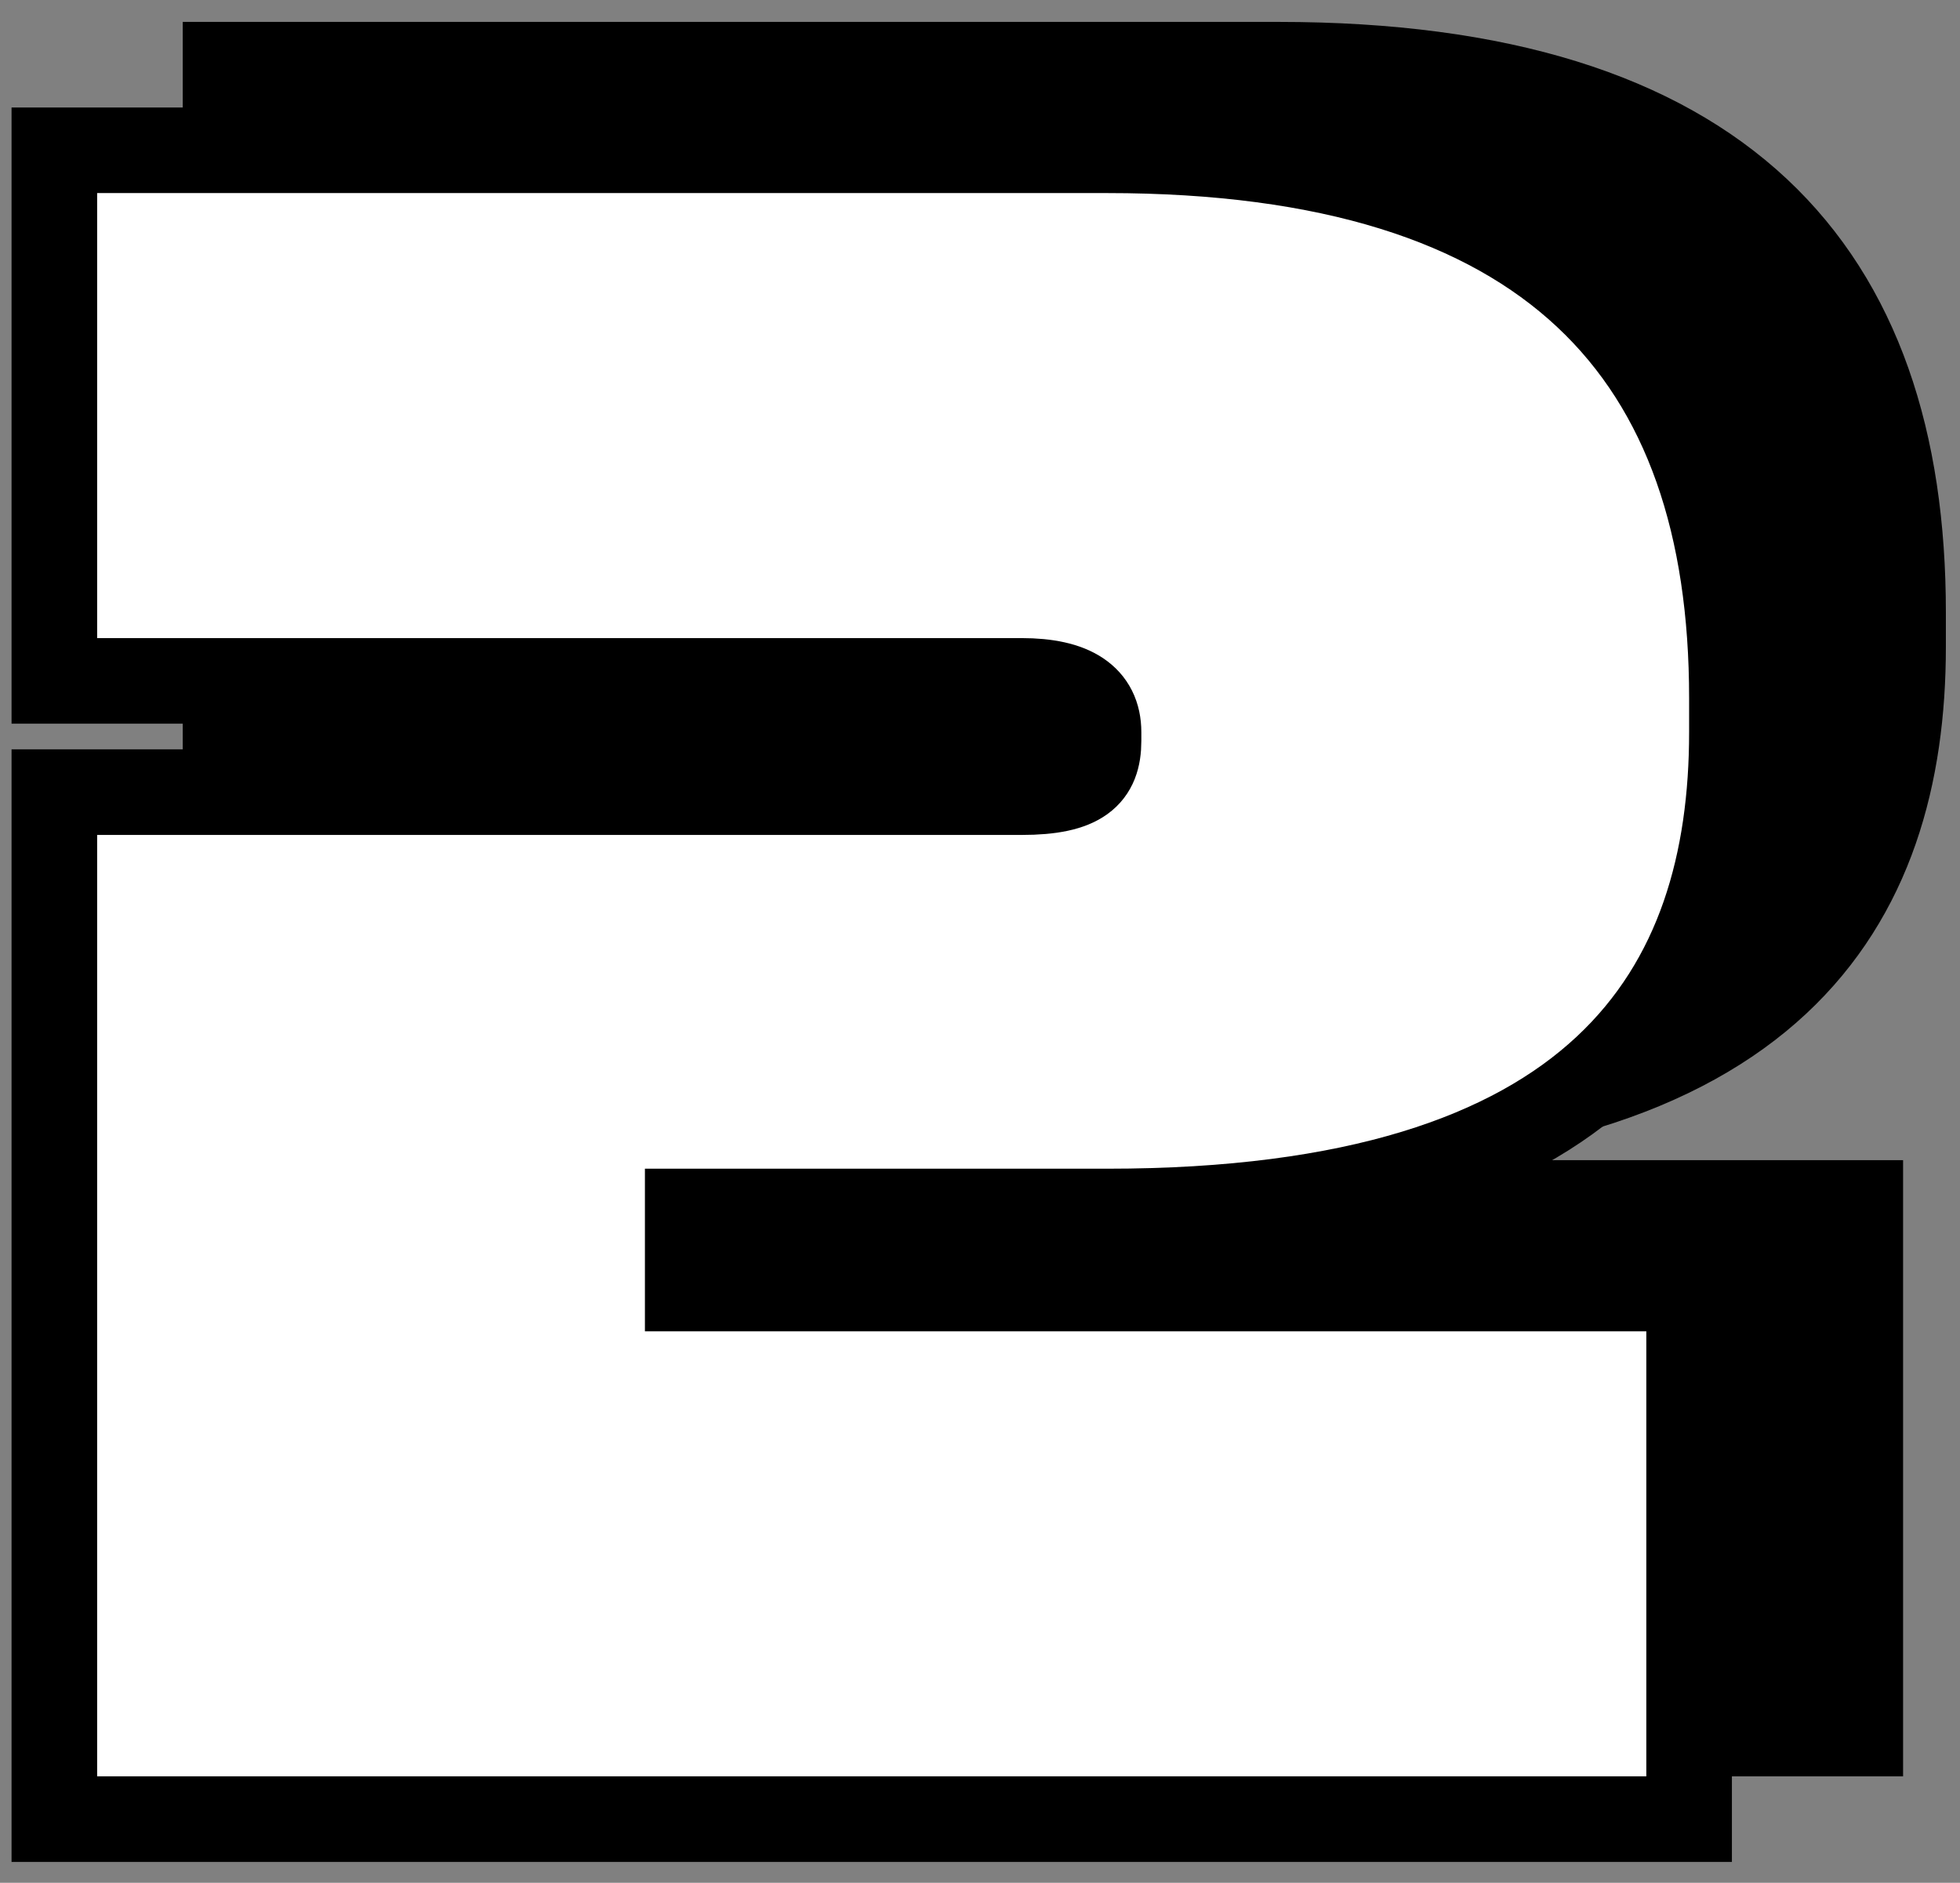
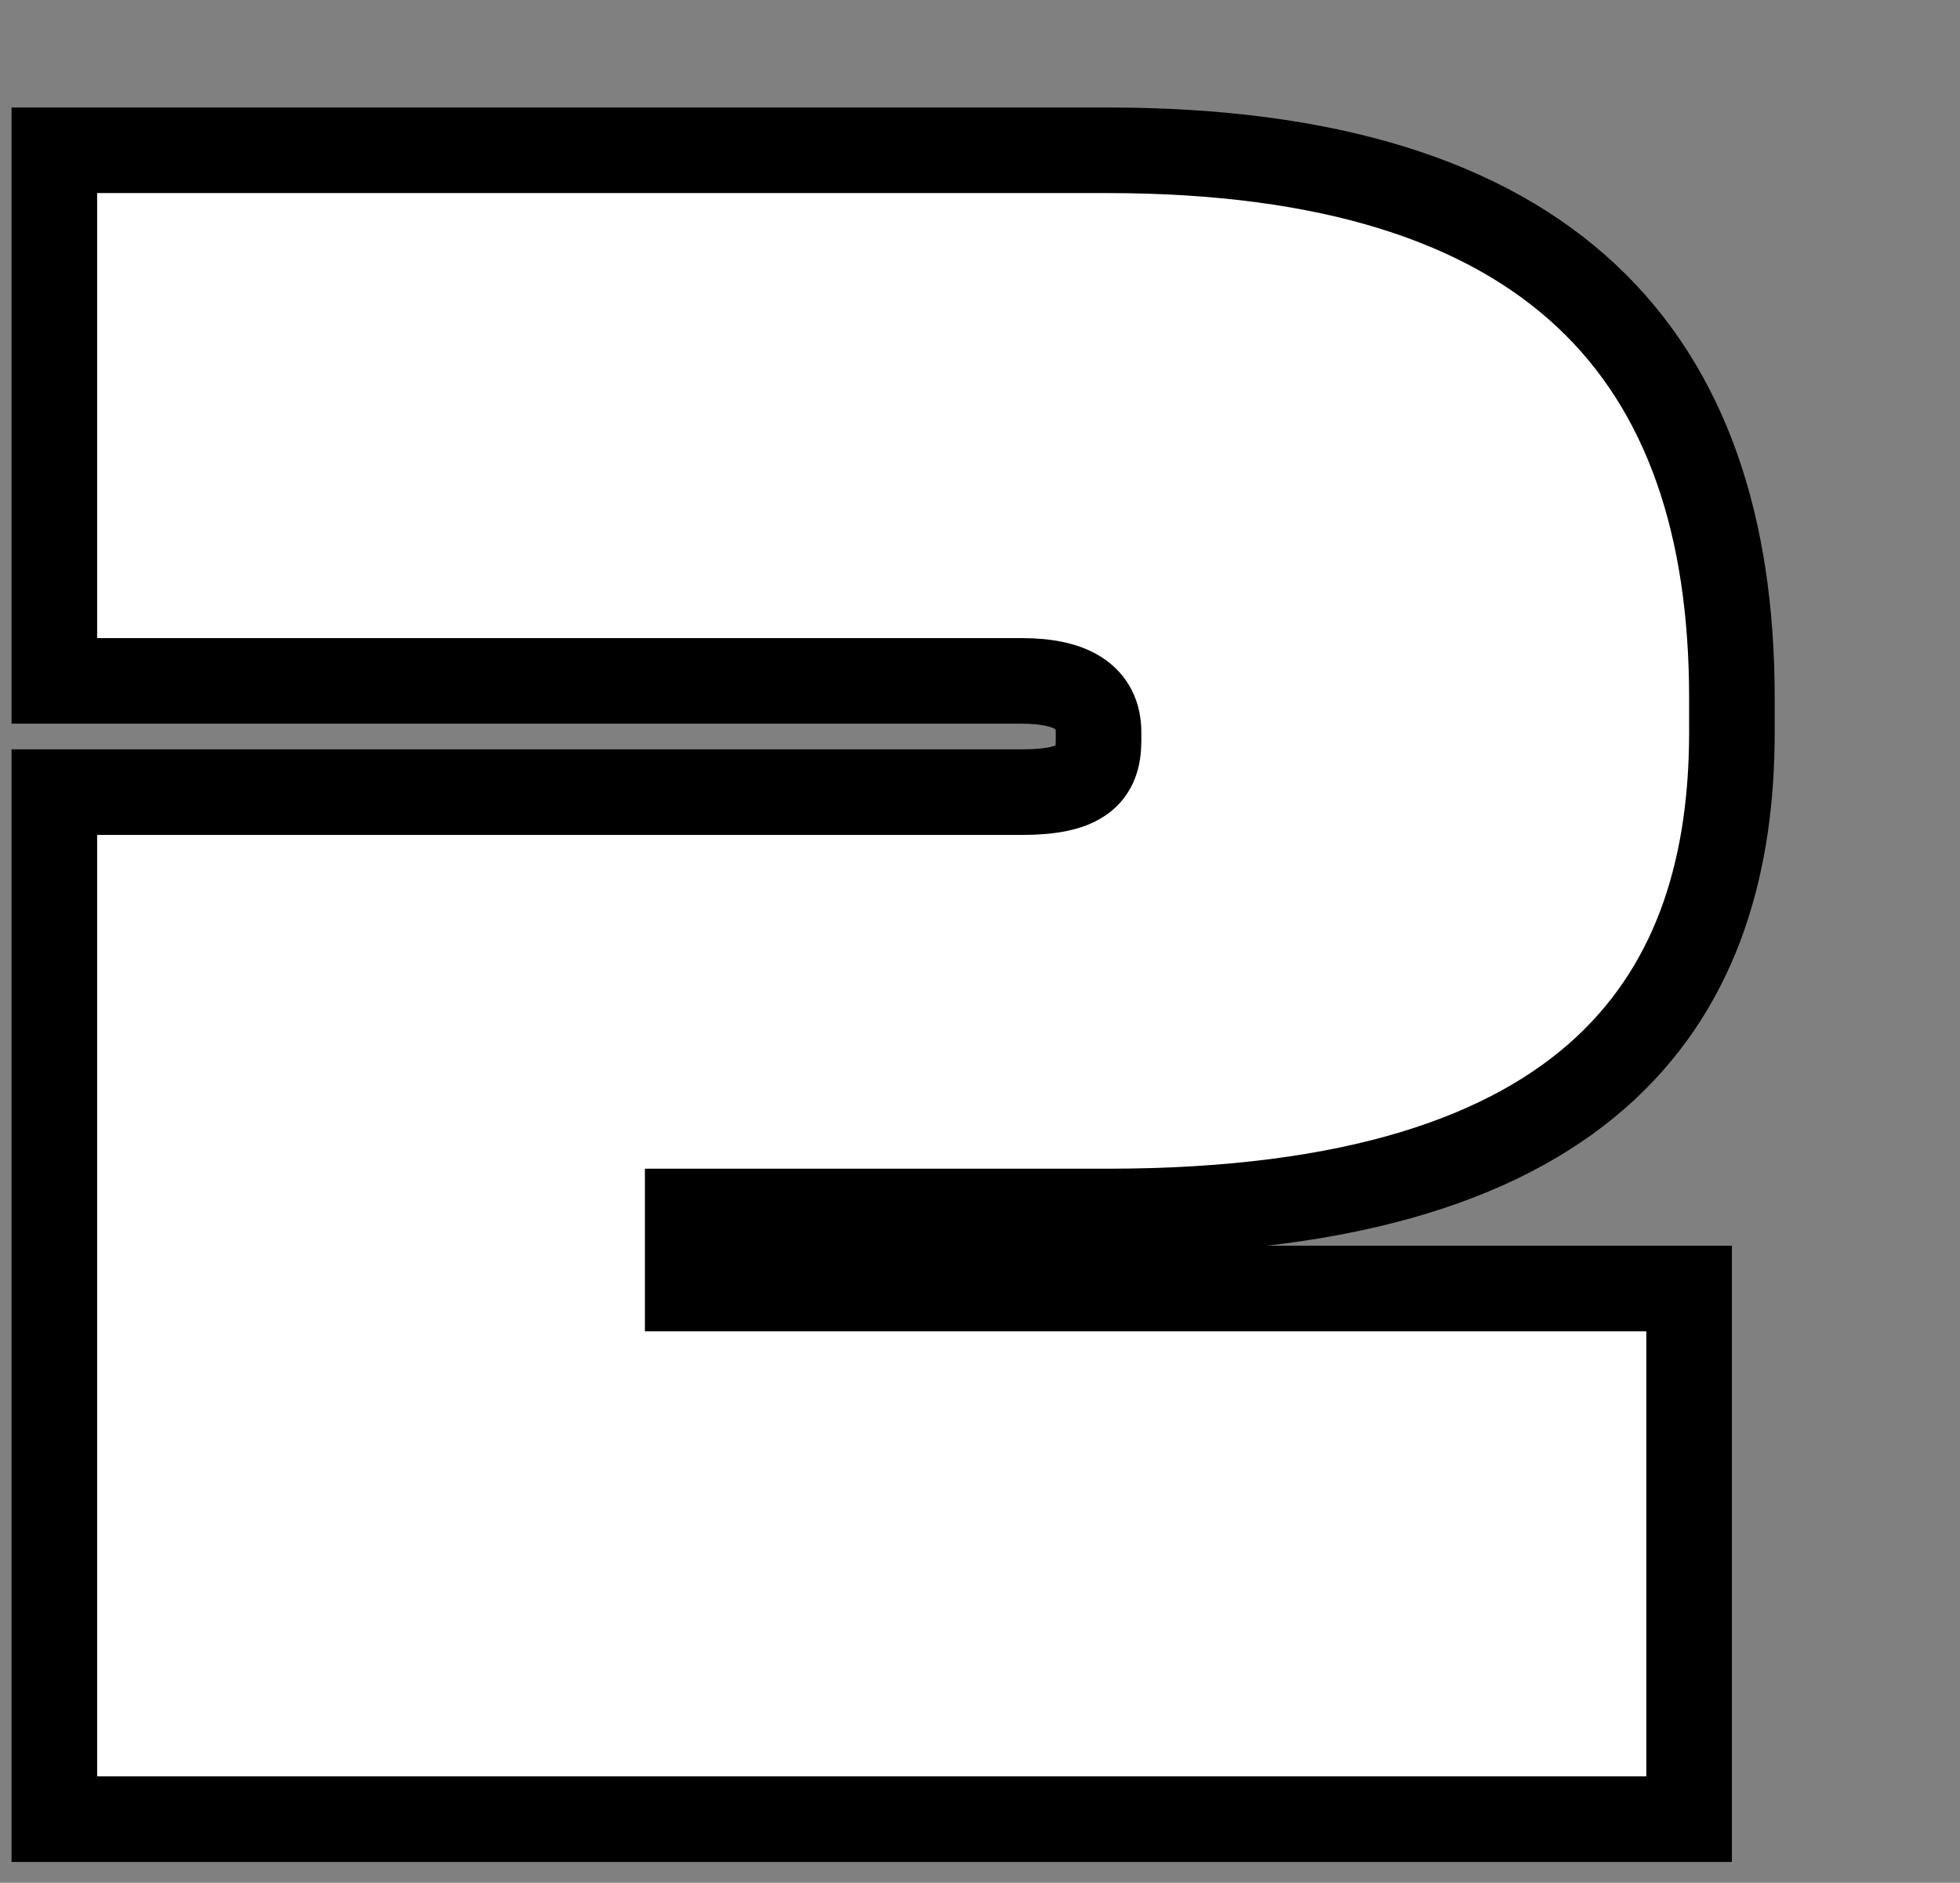
<svg xmlns="http://www.w3.org/2000/svg" version="1.1" id="レイヤー_3" x="0px" y="0px" width="22.9px" height="22px" viewBox="0 0 22.9 22" style="enable-background:new 0 0 22.9 22;" xml:space="preserve">
  <rect x="0" y="0" width="22.9" height="22" fill="#808080" stroke="none" />
  <style type="text/css">
	.st0{stroke:#000000;}
	.st1{fill:#FFFFFF;stroke:#000000;}
</style>
  <g id="グループ_2505_00000008851831496745604170000001569571185576806795_" transform="translate(-2.165 -135.344)">
-     <path id="パス_24745_00000126290422885923988700000013808903079100828311_" class="st0" d="M24.4,142.9v-0.4c0-4-2.1-6.4-7.3-6.4   H4.8v6.2h11.3c0.6,0,0.9,0.2,0.9,0.6v0.1c0,0.4-0.2,0.6-0.9,0.6H4.8v12h19.1v-6.2H12.2v-0.9h4.9C22.9,148.5,24.4,145.9,24.4,142.9z   " />
    <path id="パス_24744_00000106862108781845555510000005616198775813512881_" class="st1" d="M22.4,143.9v-0.4c0-4-2.1-6.4-7.3-6.4   H2.8v6.2h11.3c0.6,0,0.9,0.2,0.9,0.6v0.1c0,0.4-0.2,0.6-0.9,0.6H2.8v12h19.1v-6.2H10.2v-0.9h4.9C20.9,149.5,22.4,146.9,22.4,143.9z   " />
  </g>
</svg>